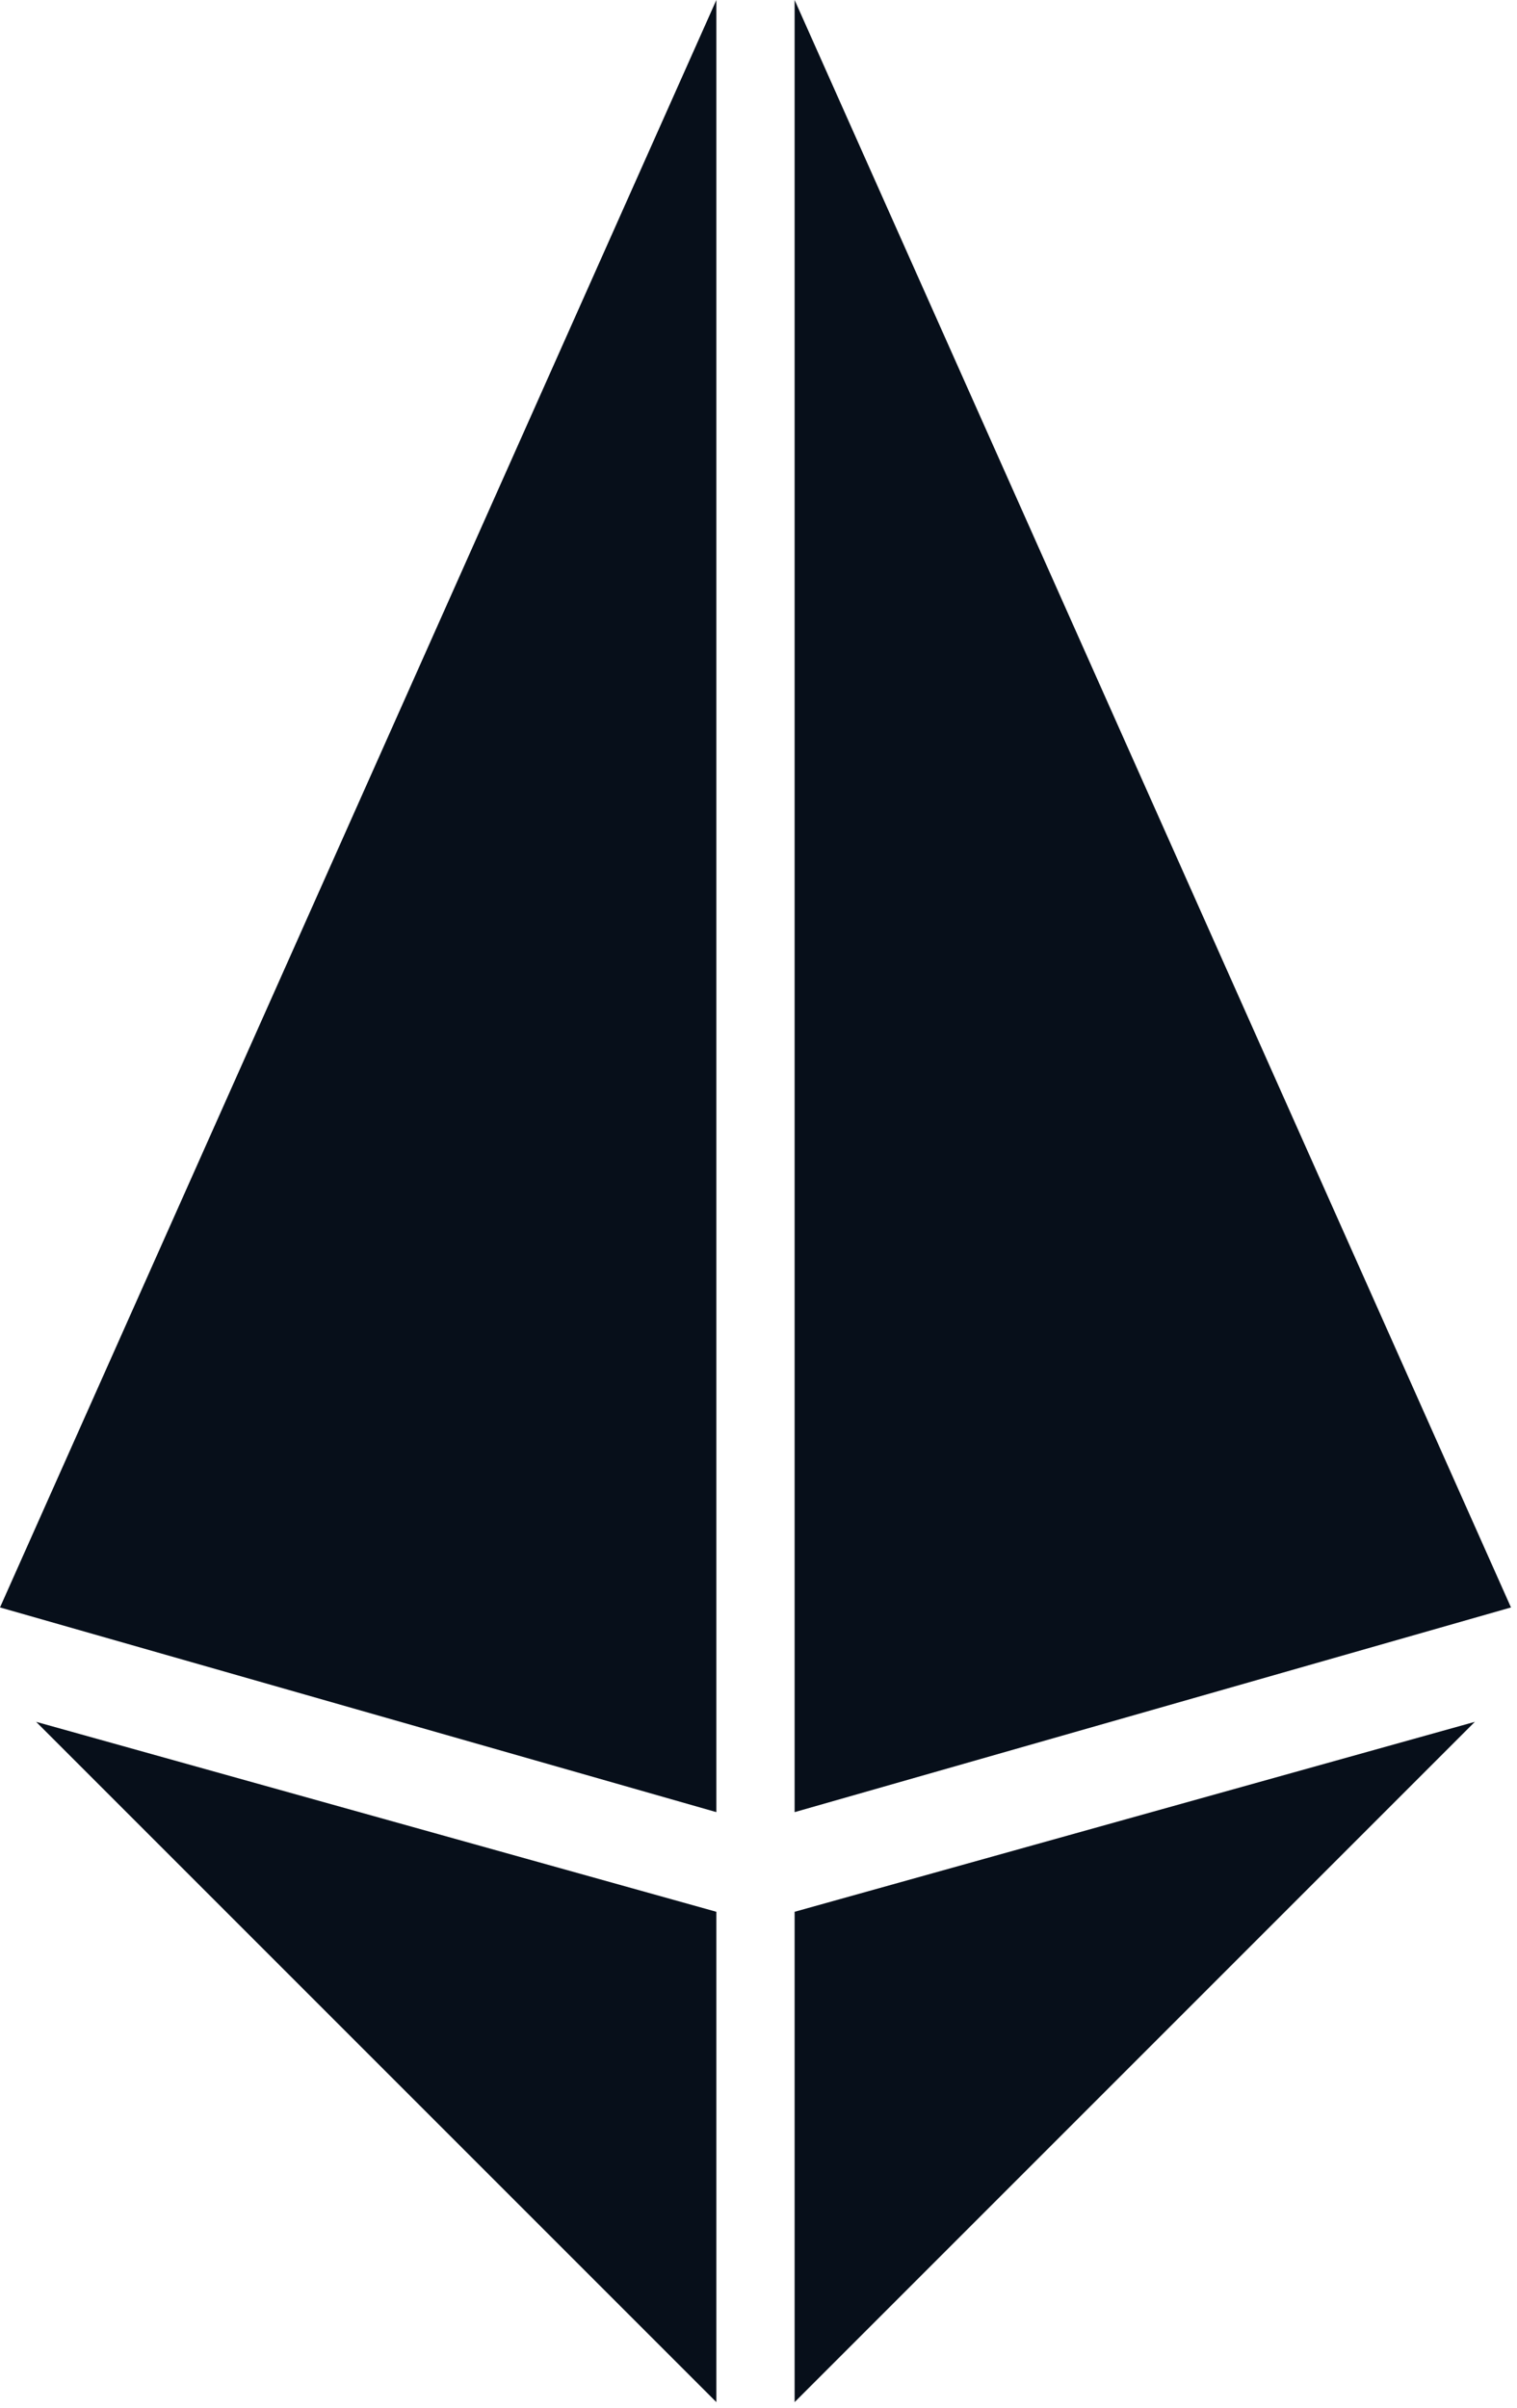
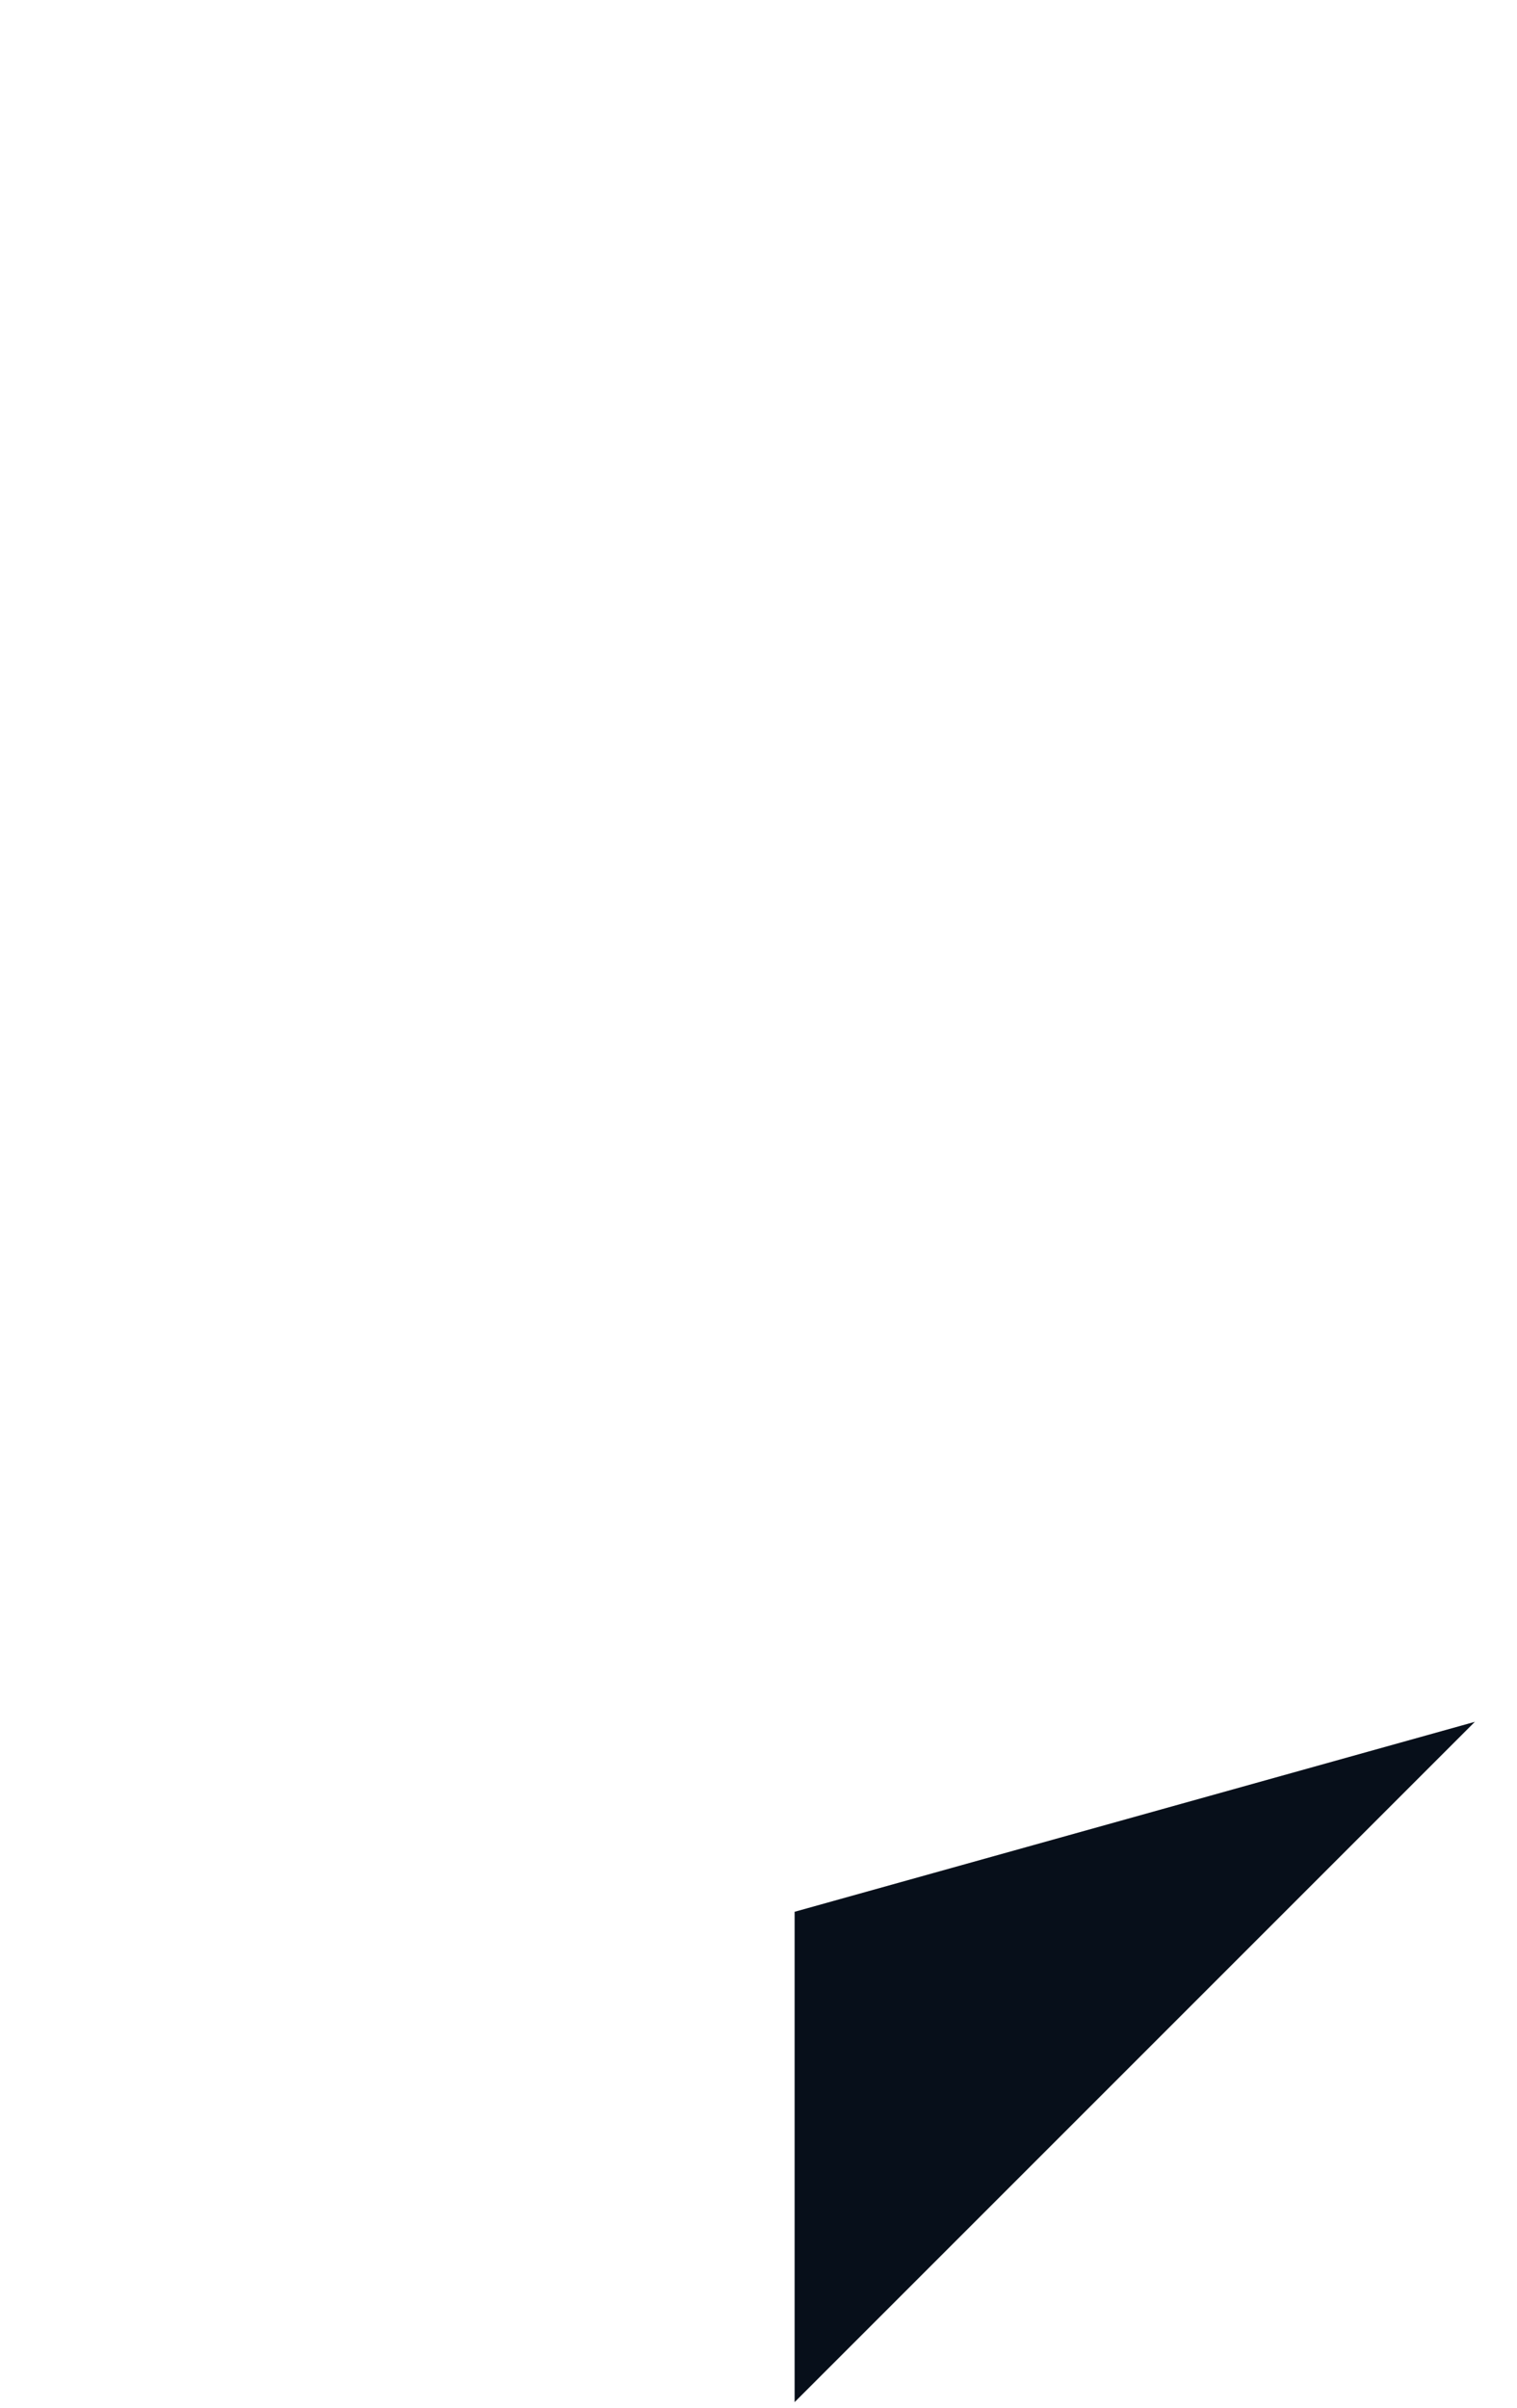
<svg xmlns="http://www.w3.org/2000/svg" width="126" height="200" viewBox="0 0 126 200" fill="none">
-   <path d="M0 133.5L59.5 0V150.5L0 133.5Z" fill="#070F1A" />
-   <path d="M59.5 199.5L3 143L59.5 158.776V199.5Z" fill="#070F1A" />
-   <path d="M125.5 133.5L66 0V150.5L125.5 133.5Z" fill="#070F1A" />
  <path d="M66 199.5L122.5 143L66 158.776V199.5Z" fill="#070F1A" />
</svg>